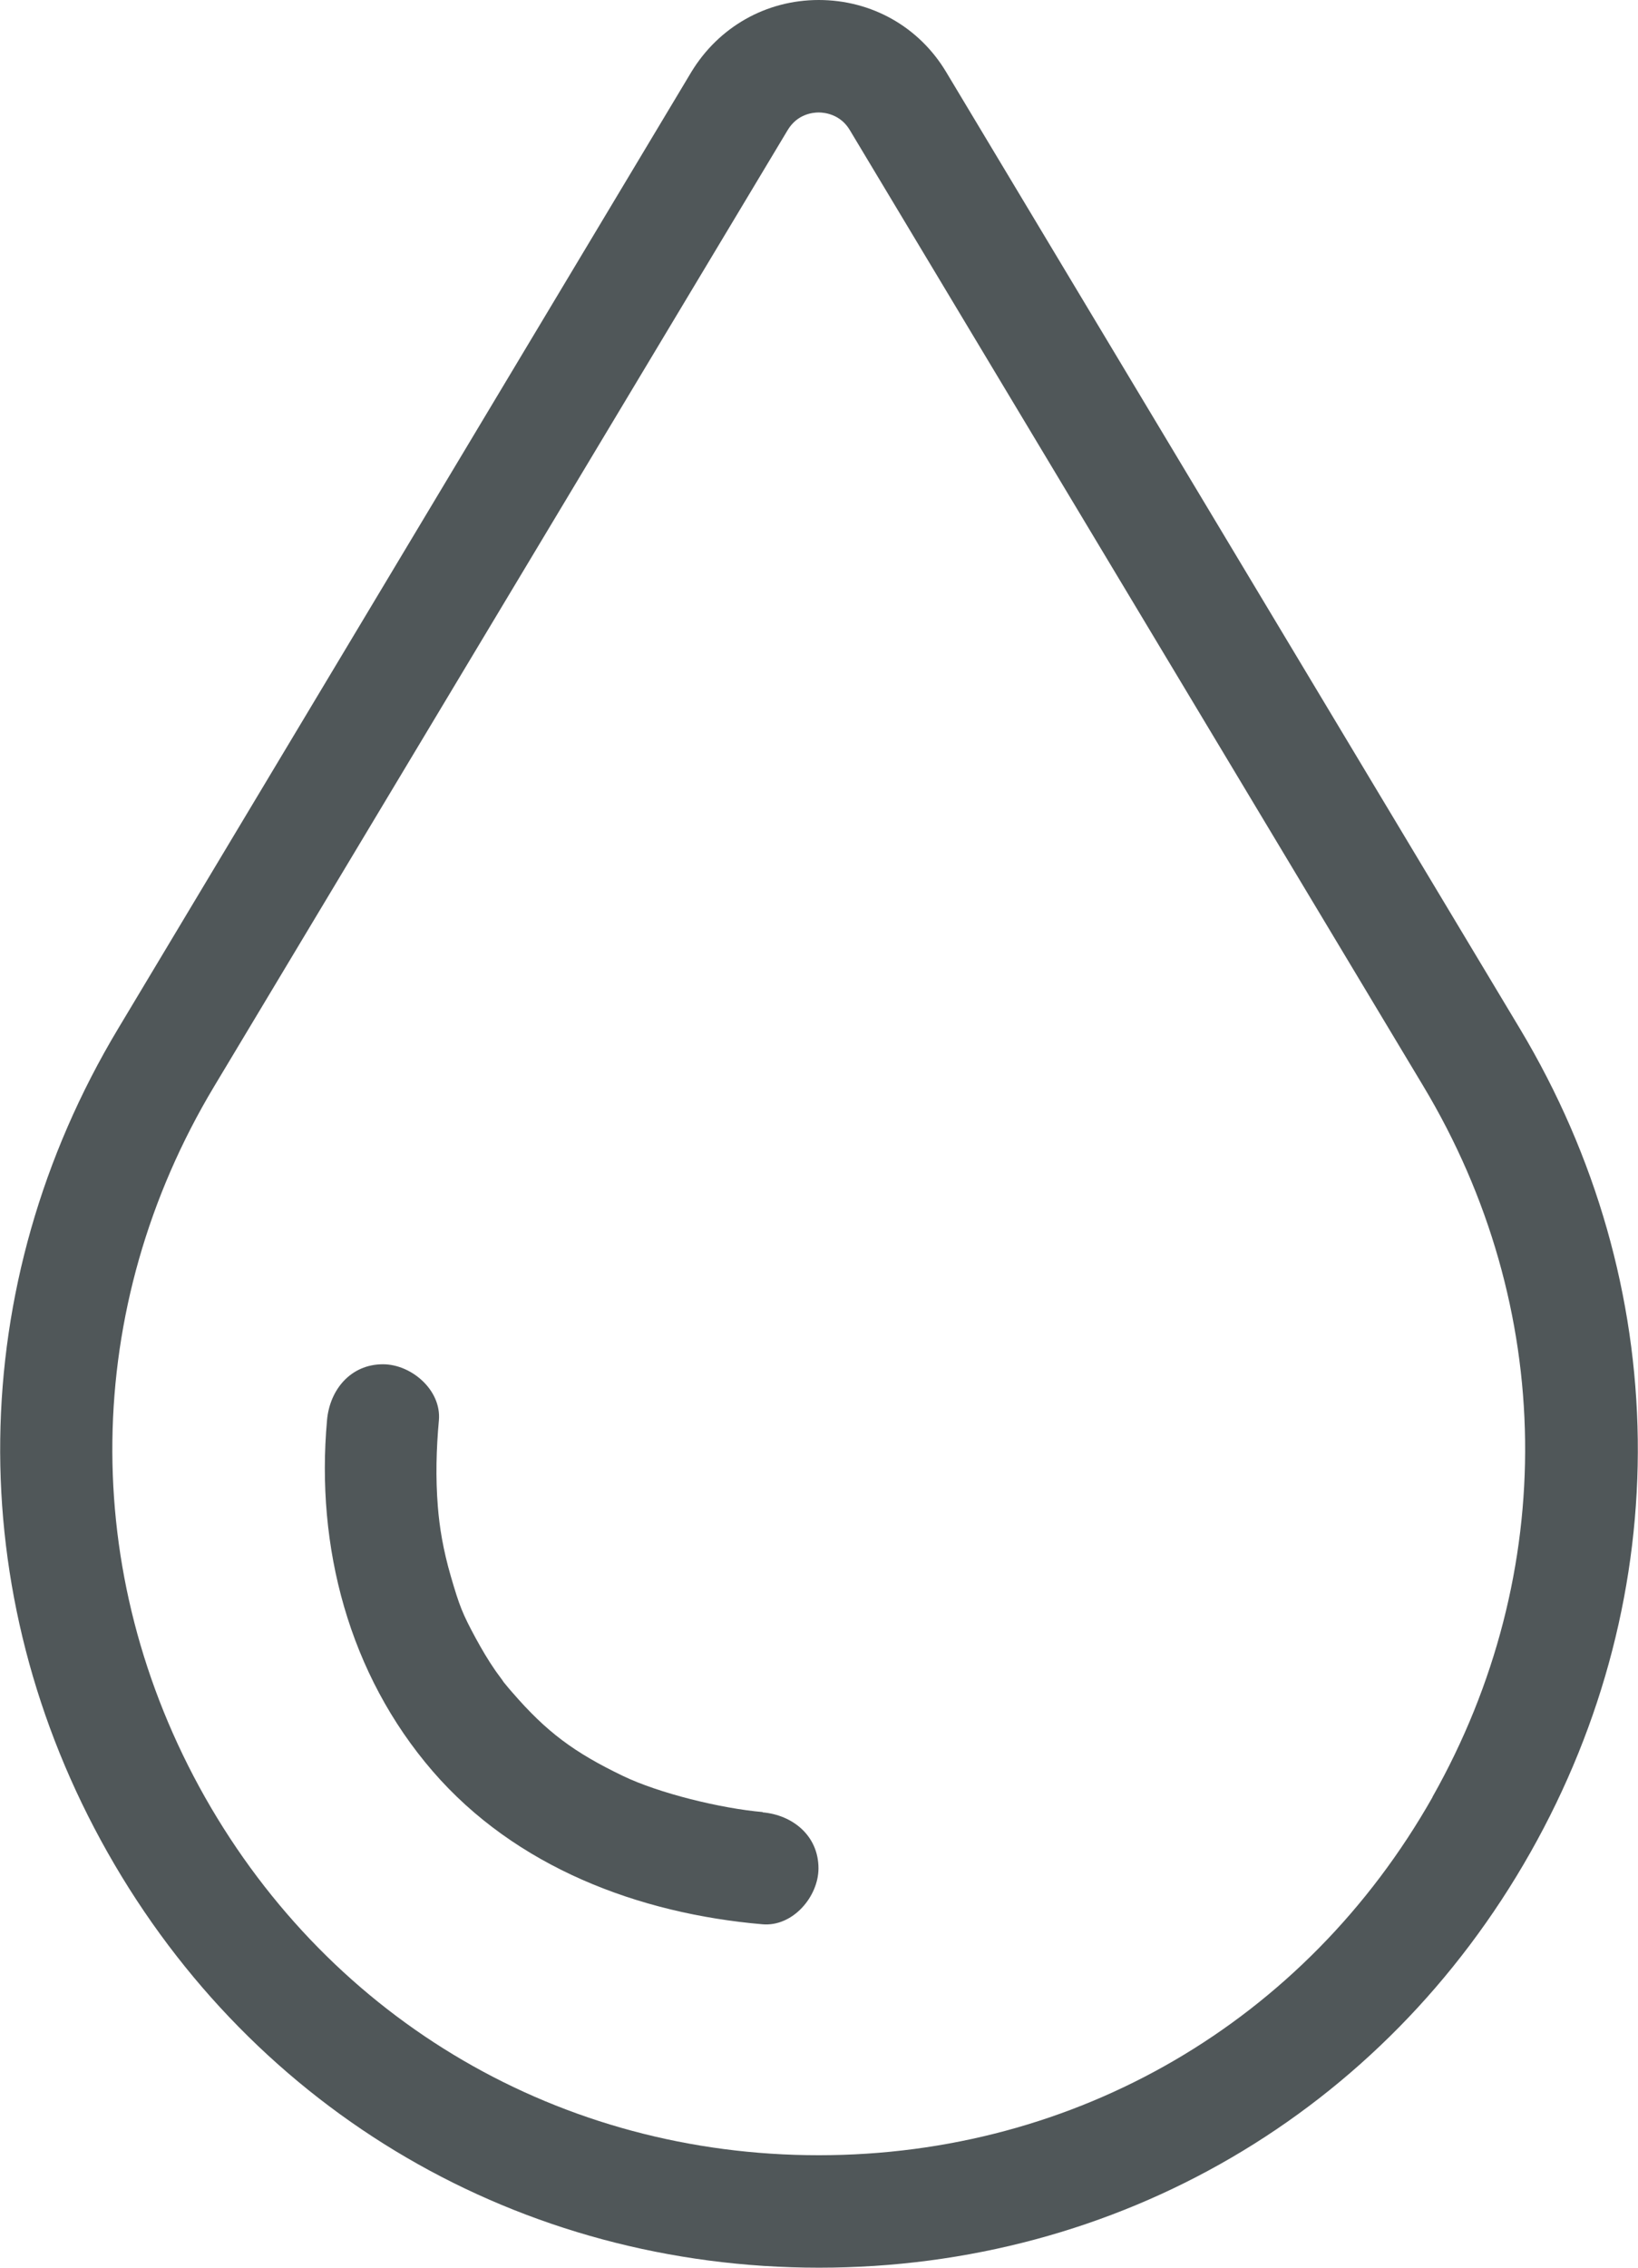
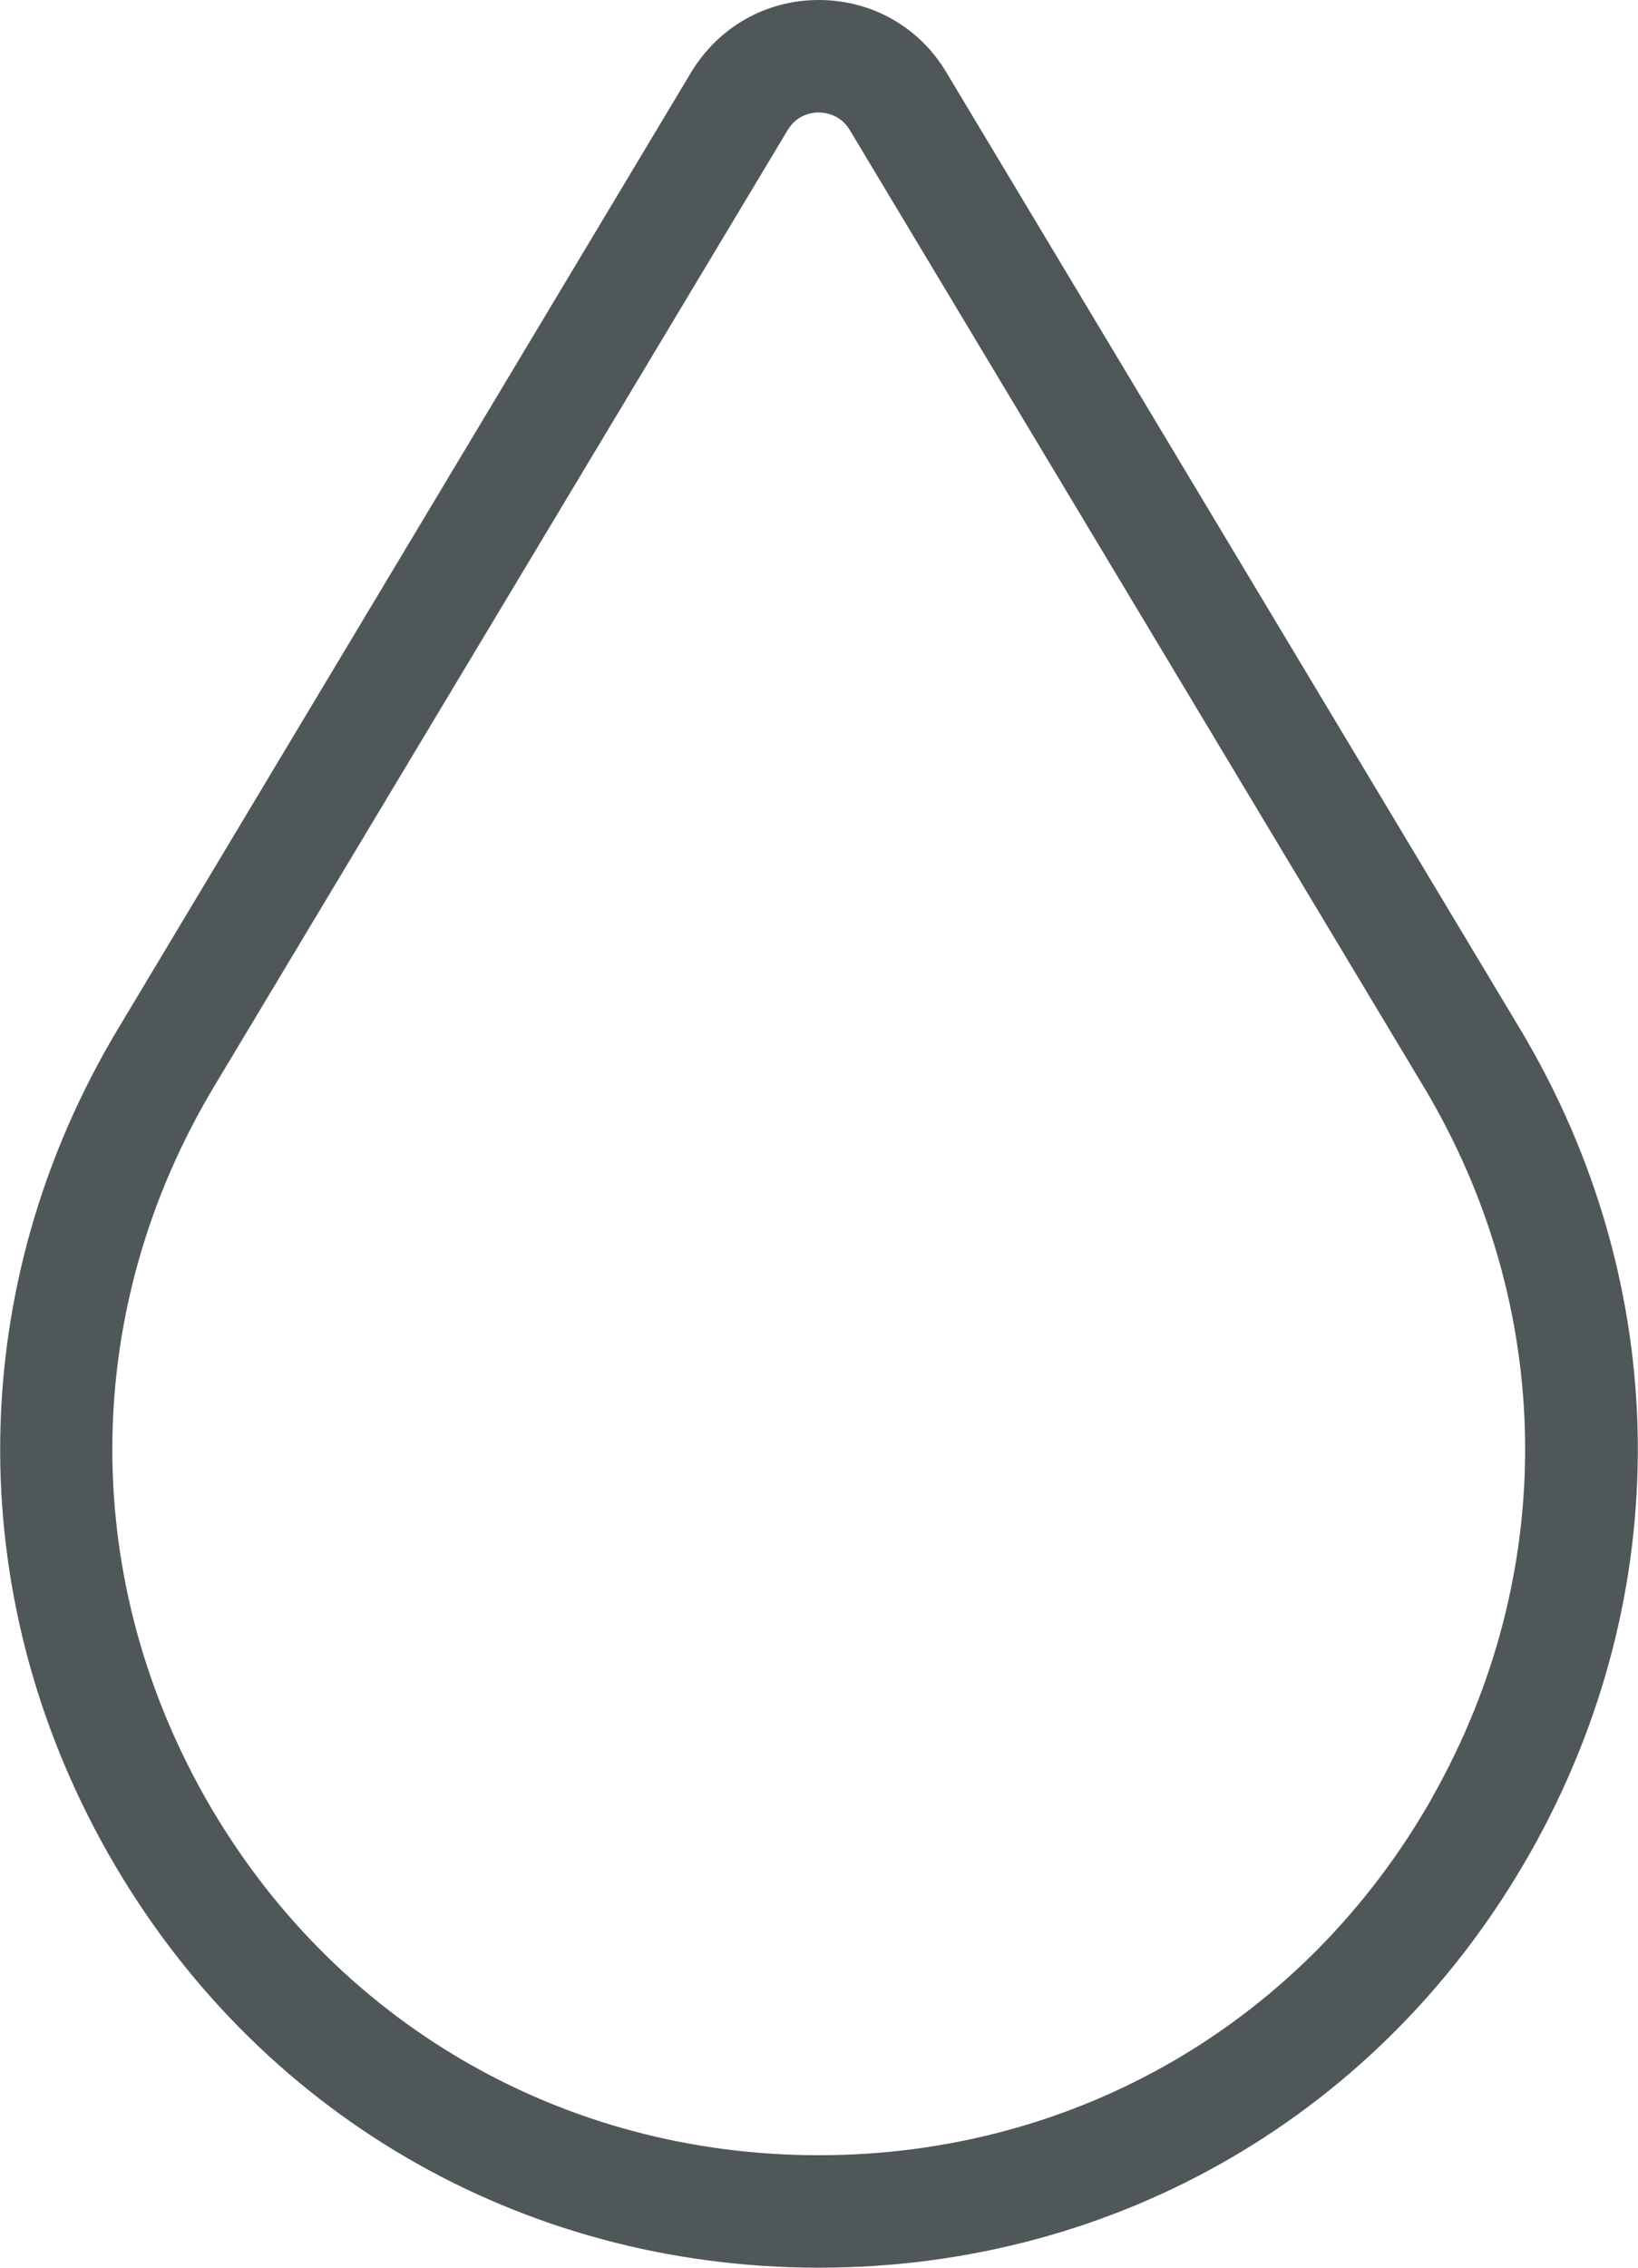
<svg xmlns="http://www.w3.org/2000/svg" viewBox="0 0 62.96 87.1" data-name="Layer 1" id="Layer_1">
  <defs>
    <style>
      .cls-1 {
        fill: #505759;
      }
    </style>
  </defs>
  <path d="M58.42,39.51L36.37,2.77c-1.04-1.74-2.87-2.77-4.9-2.77s-3.85,1.04-4.9,2.77L4.54,39.51c-5.9,9.83-6.05,21.67-.4,31.65,5.65,9.98,15.87,15.94,27.34,15.94s21.69-5.96,27.34-15.94,5.5-21.81-.4-31.65ZM55.06,69.03c-4.88,8.61-13.69,13.75-23.59,13.75s-18.71-5.14-23.59-13.75c-4.87-8.61-4.74-18.82.35-27.3L30.28,4.99c.37-.61.96-.67,1.19-.67s.83.07,1.19.67l22.05,36.73c5.09,8.48,5.22,18.69.35,27.3Z" class="cls-1" />
-   <path d="M29.32,69.6c-1.61-.14-3.99-.72-5.38-1.39-1.87-.9-2.93-1.68-4.26-3.22-.11-.12-.21-.25-.32-.38-.01-.03-.3-.41-.33-.46-.27-.39-.51-.8-.74-1.22-.52-.96-.63-1.25-.96-2.38-.3-1.03-.44-1.91-.5-2.68-.09-1.11-.06-2.22.04-3.32.1-1.16-1.06-2.15-2.15-2.15-1.25,0-2.05.99-2.15,2.15-.44,4.87.84,9.75,4.06,13.48,3.19,3.69,7.92,5.47,12.68,5.88,1.16.1,2.15-1.06,2.15-2.15,0-1.25-.99-2.05-2.15-2.15Z" class="cls-1" />
</svg>